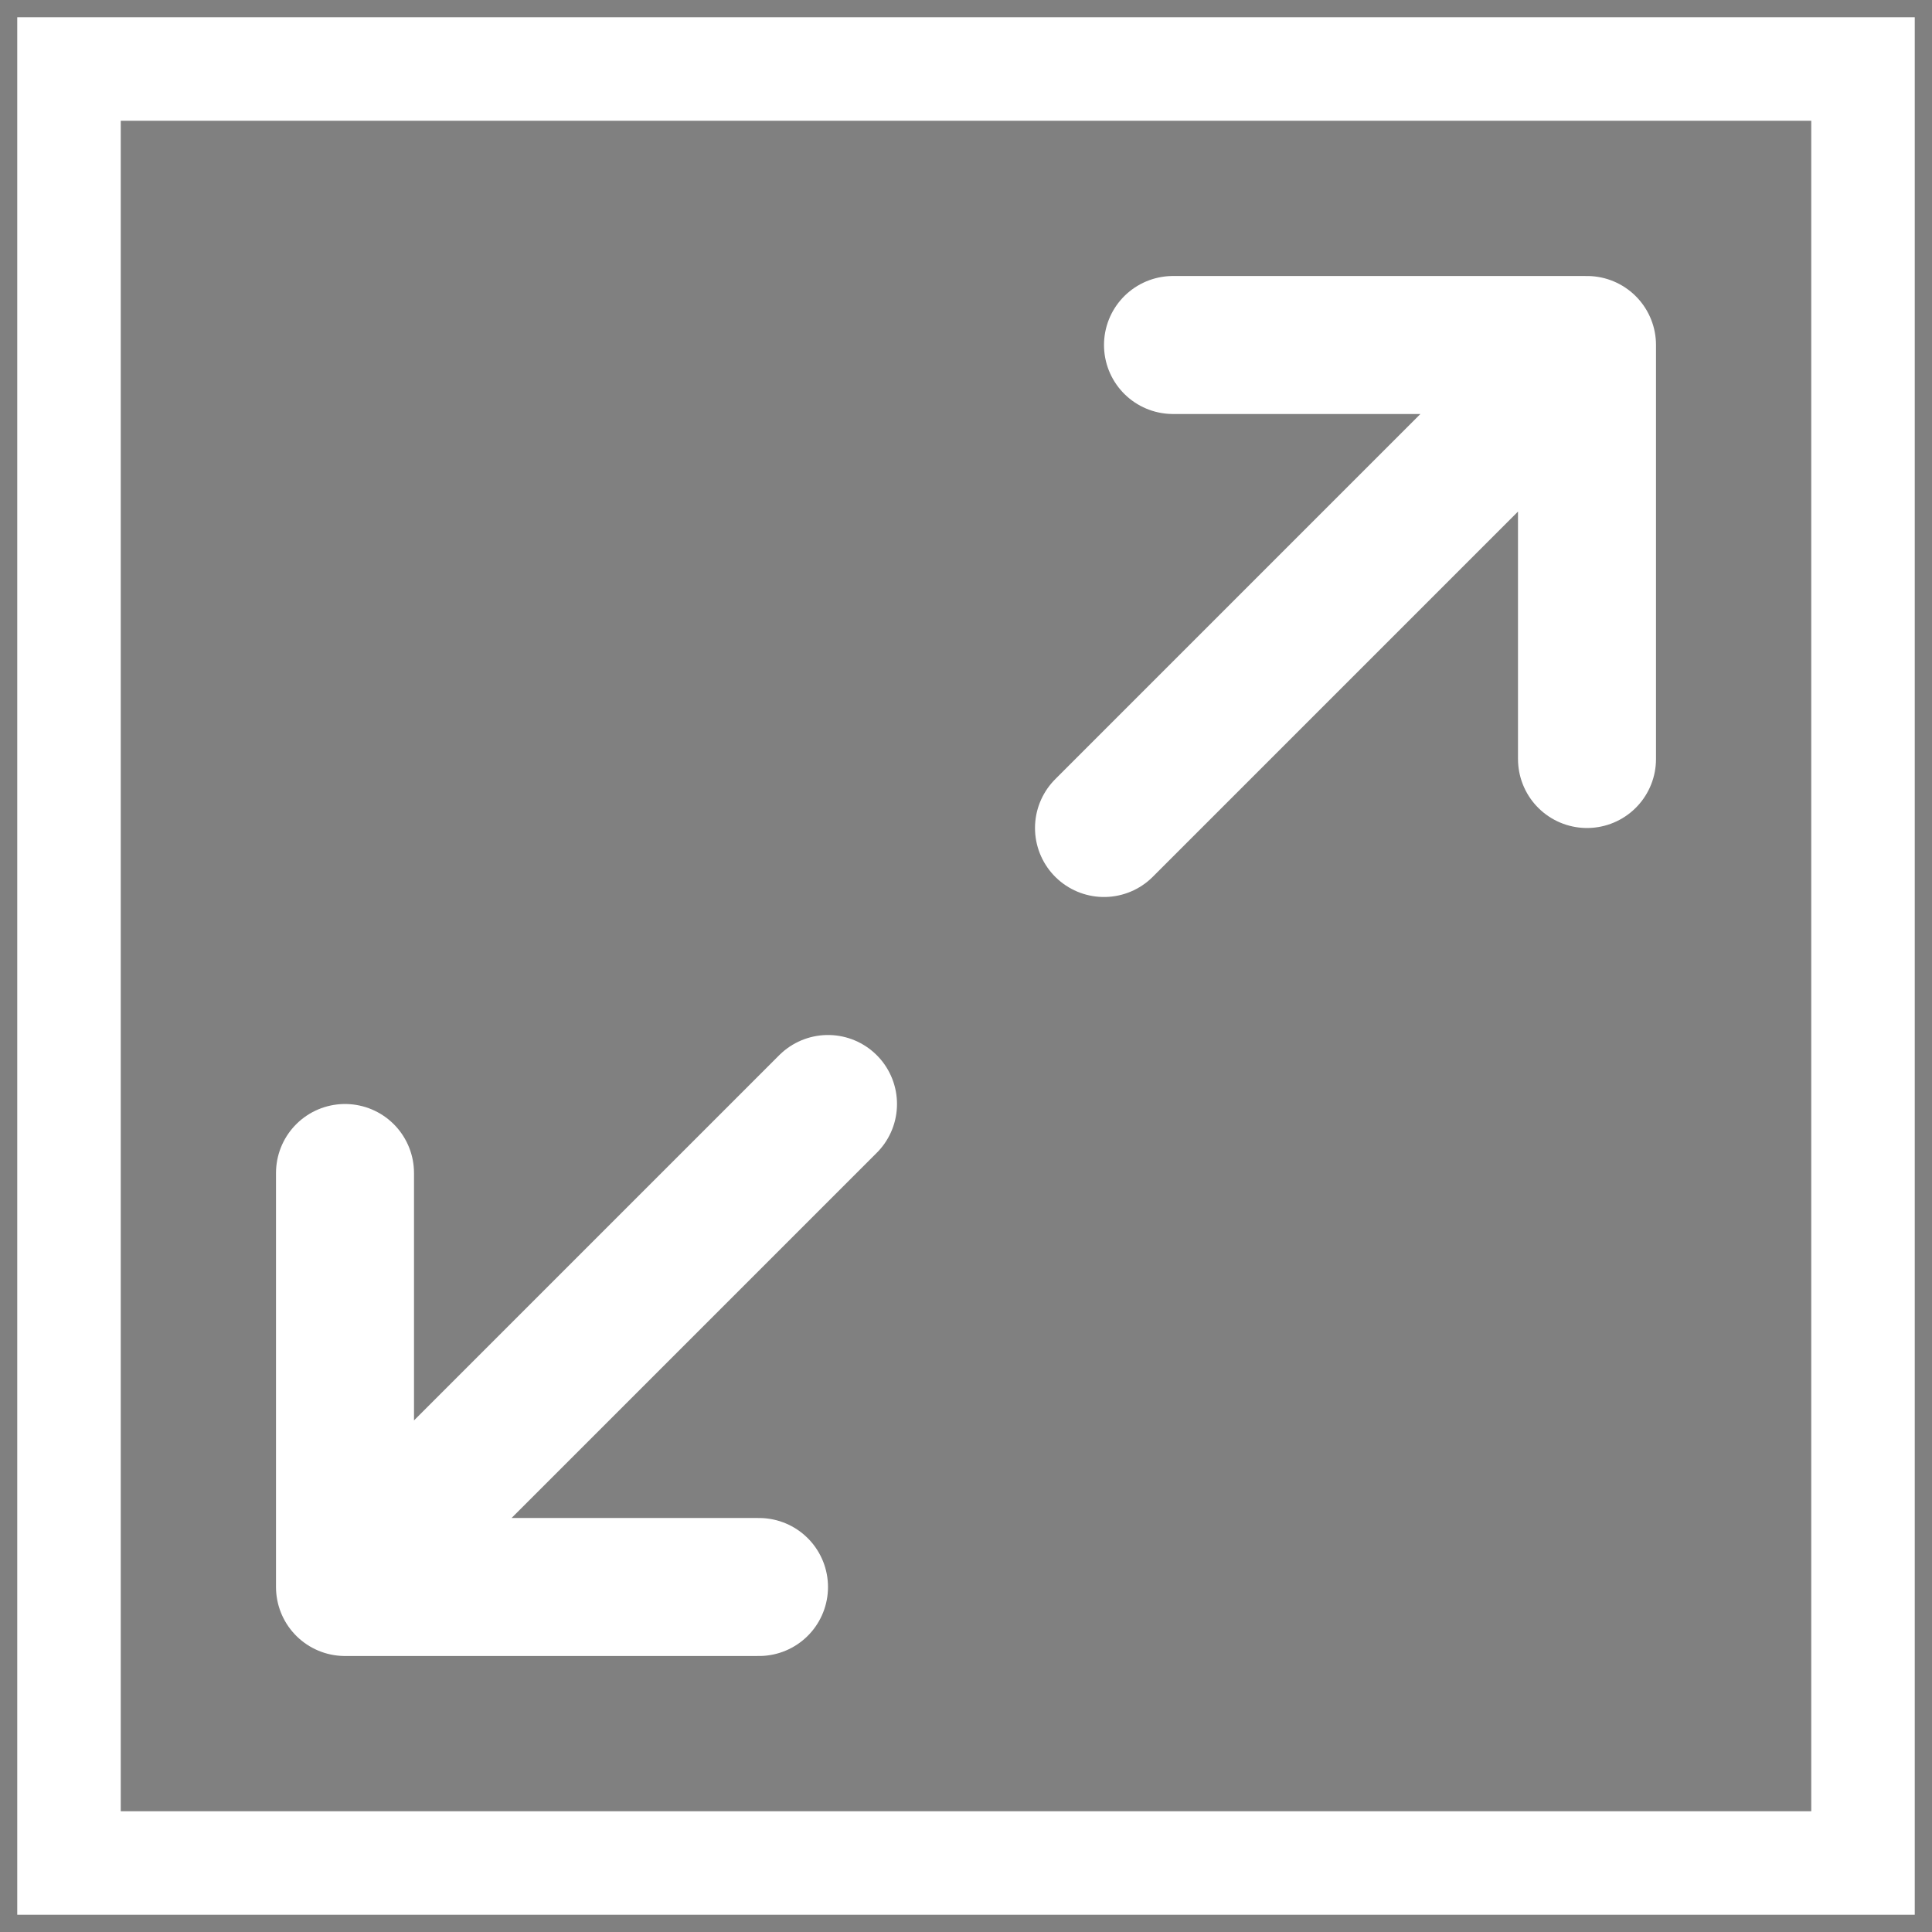
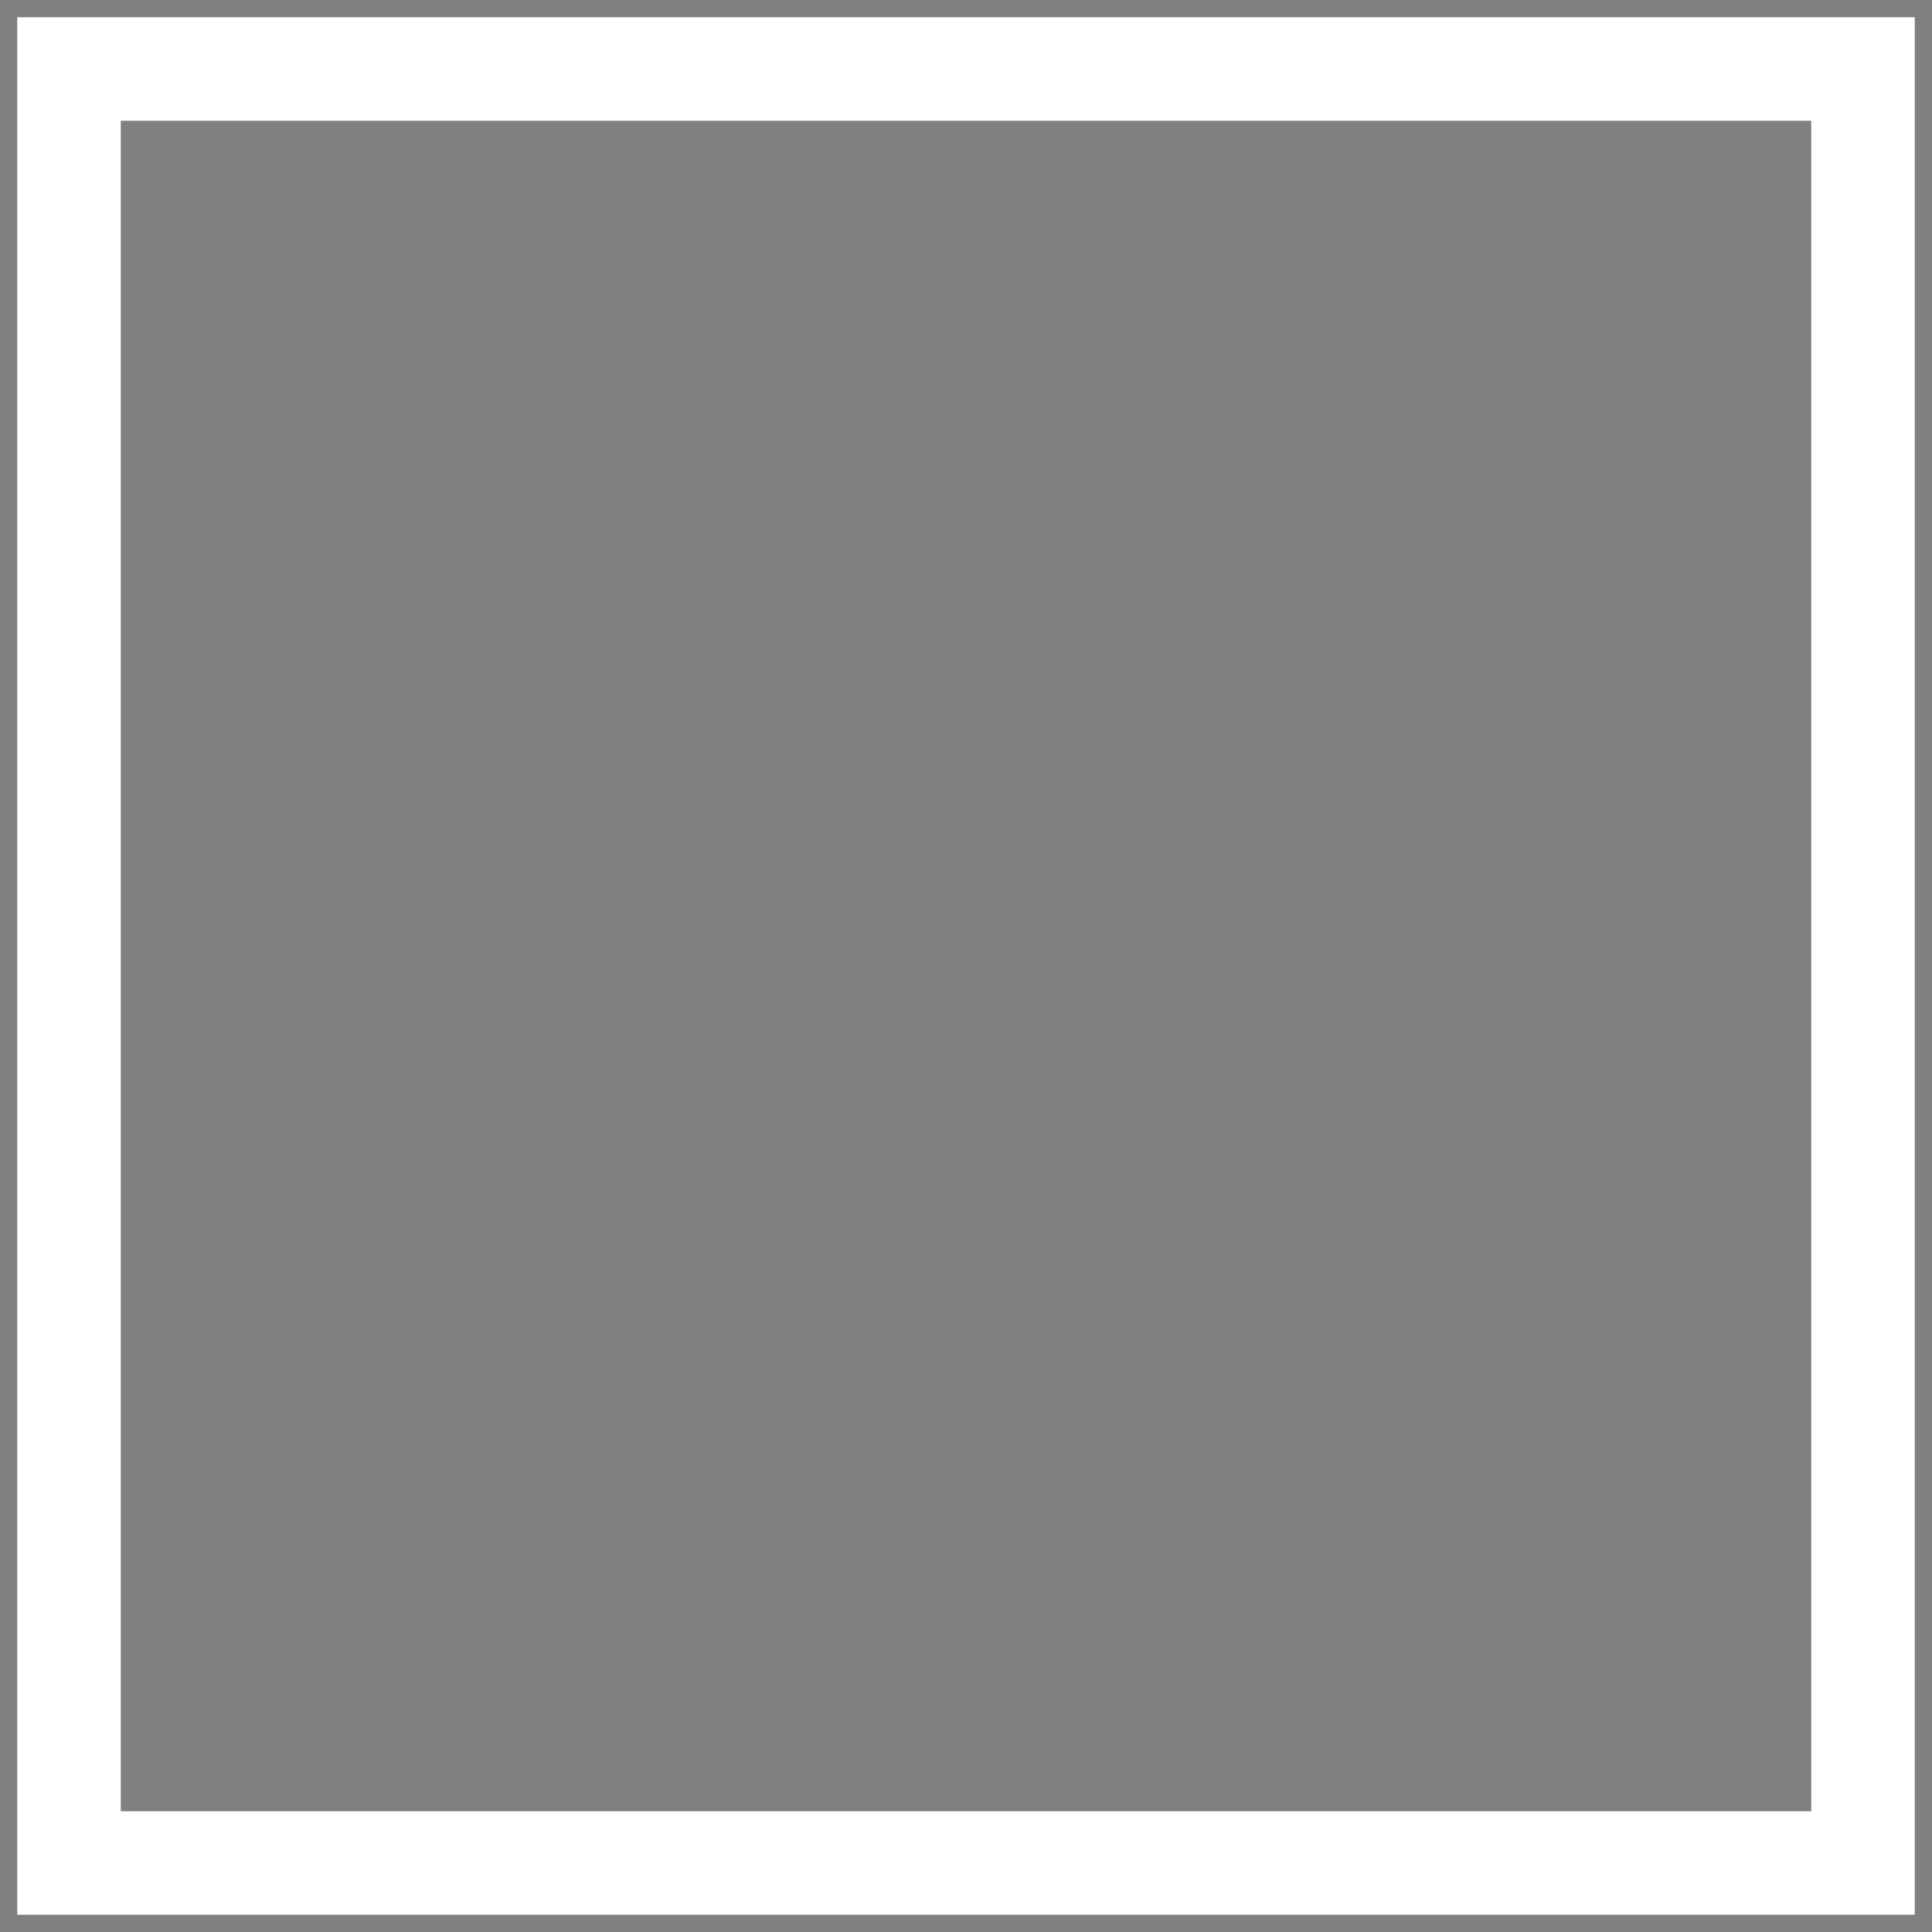
<svg xmlns="http://www.w3.org/2000/svg" width="28" height="28" viewBox="0 0 28 28">
  <rect x="0" y="0" width="28" height="28" fill="#808080" stroke="none" />
  <rect data-name="Rectangle 603" width="26" height="26" transform="translate(1 1)" fill="none" stroke="#fff" stroke-width="1.5" />
-   <path d="M14 10L21 3M21 3H15M21 3V9M10 14L3 21M3 21H9M3 21L3 15" transform="translate(2 2)" stroke="#fff" stroke-width="2" stroke-linecap="round" stroke-linejoin="round" />
</svg>